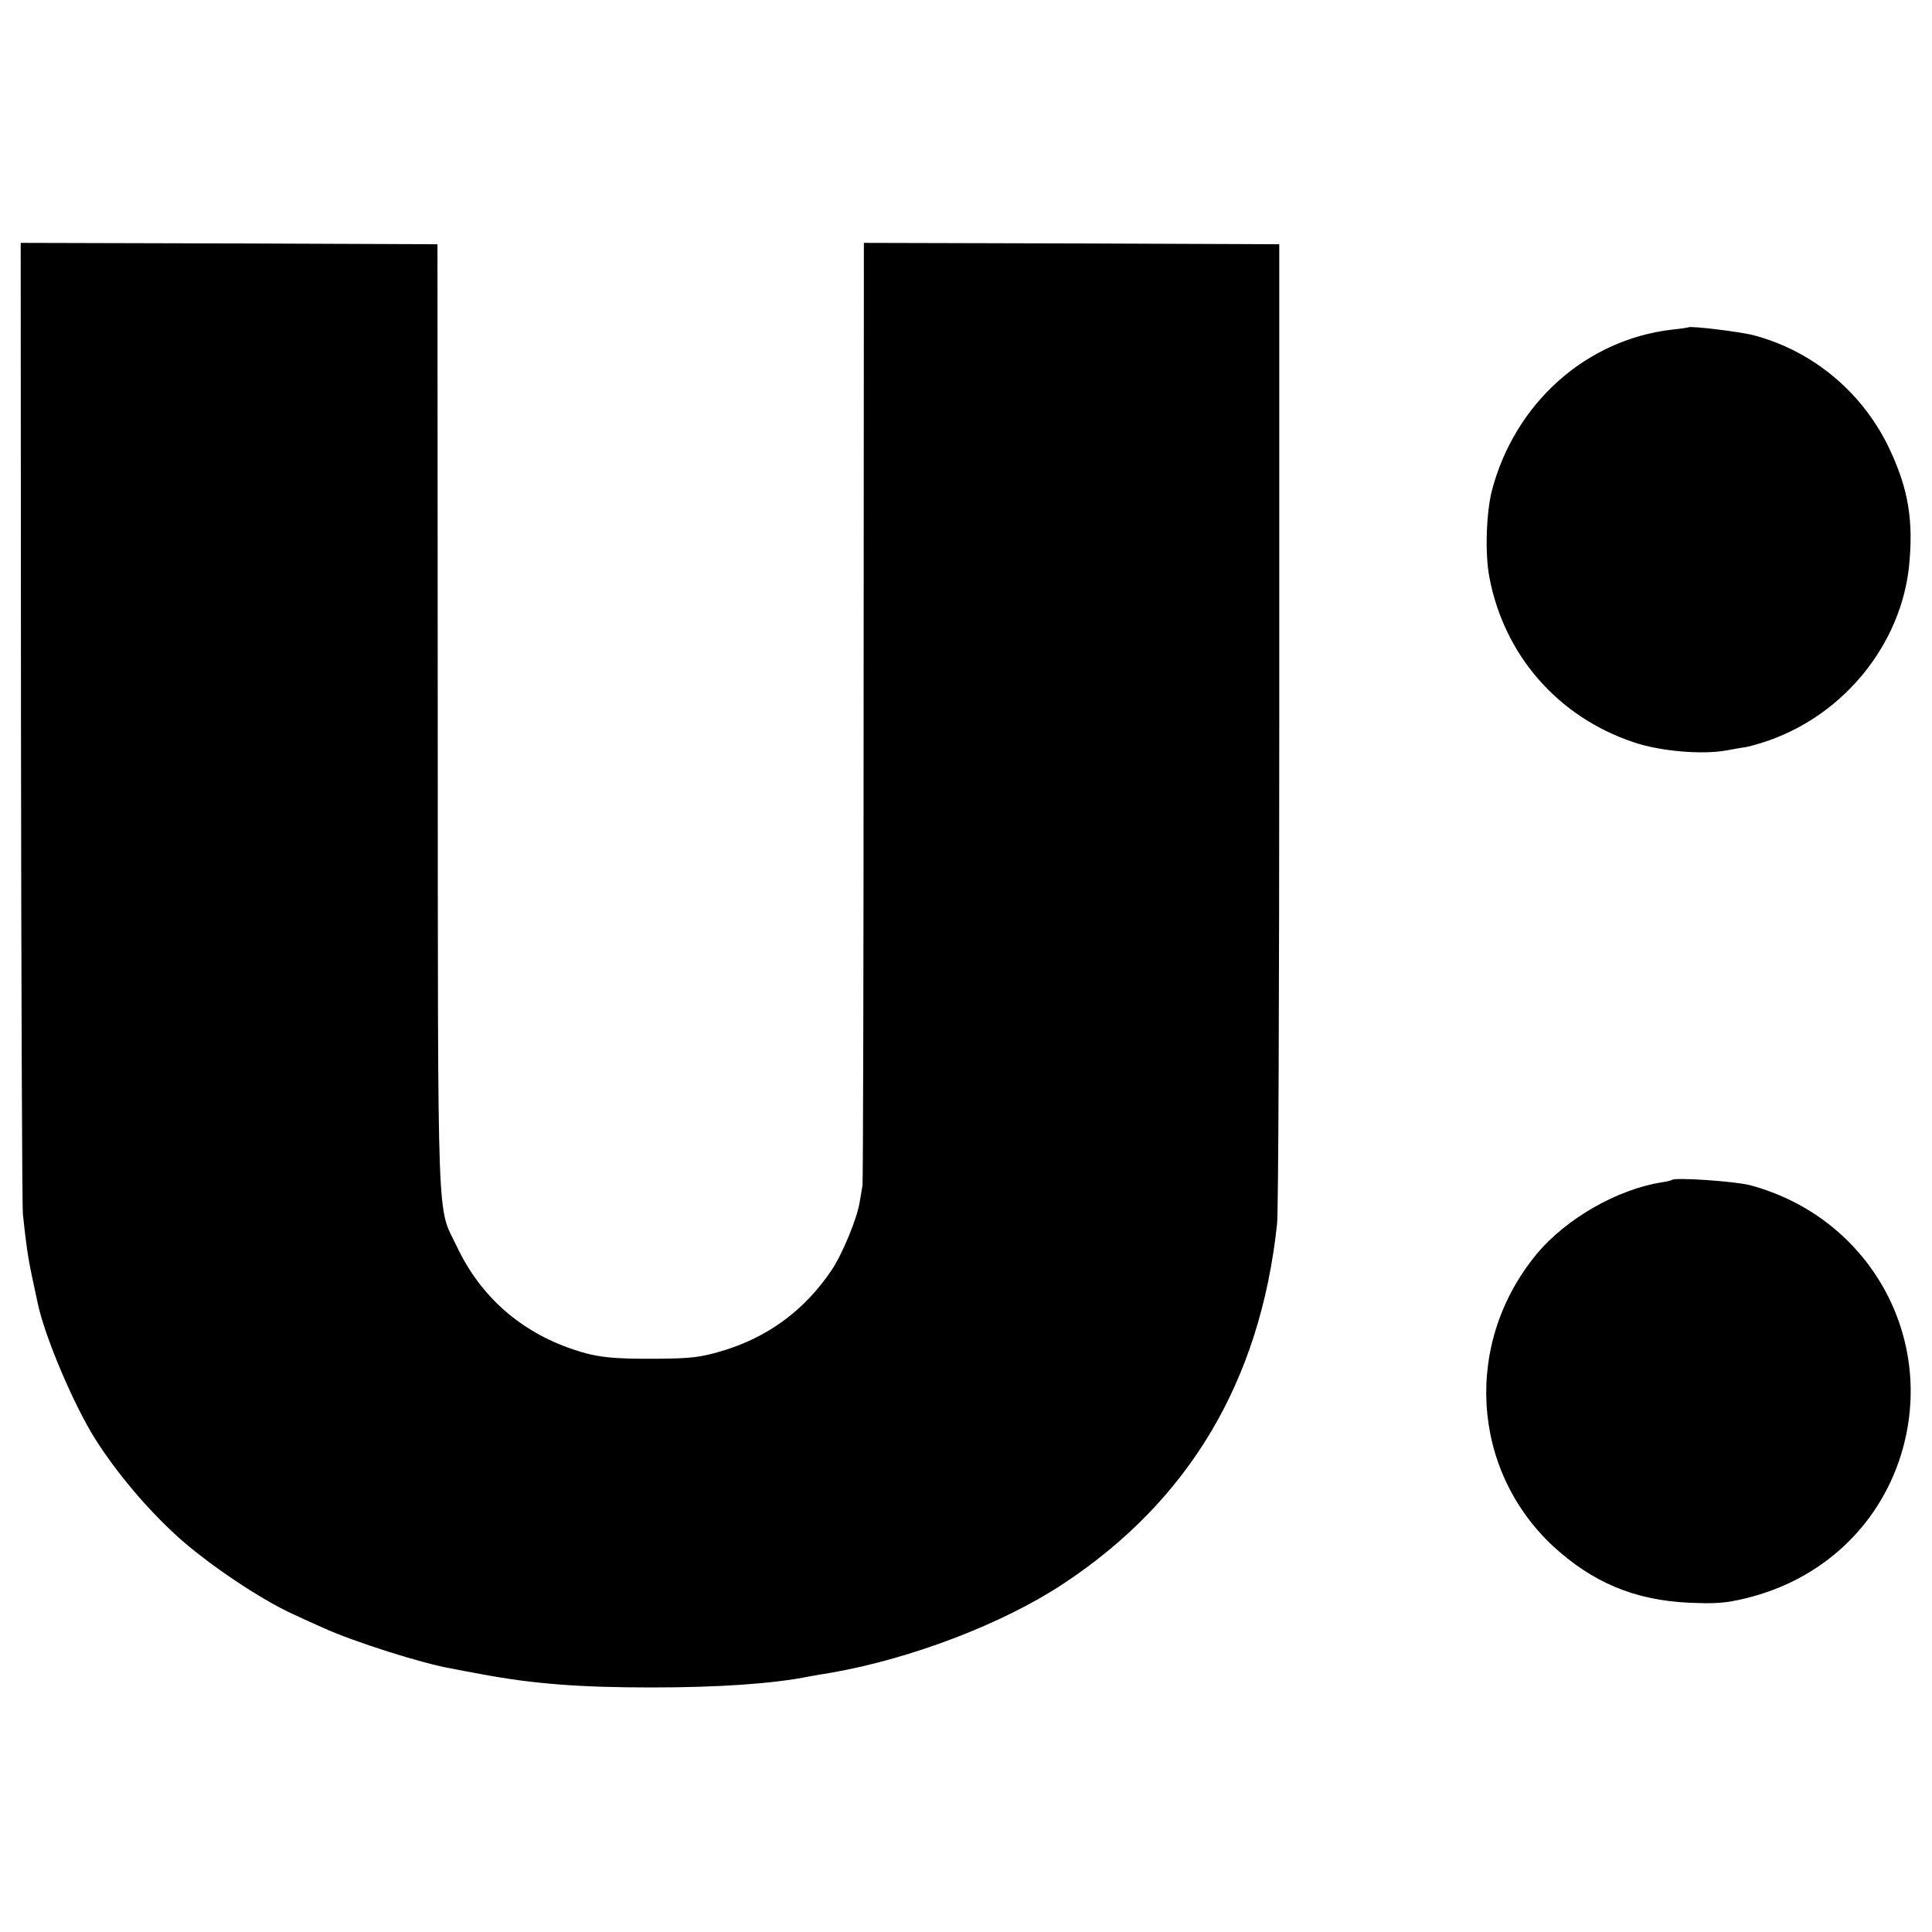
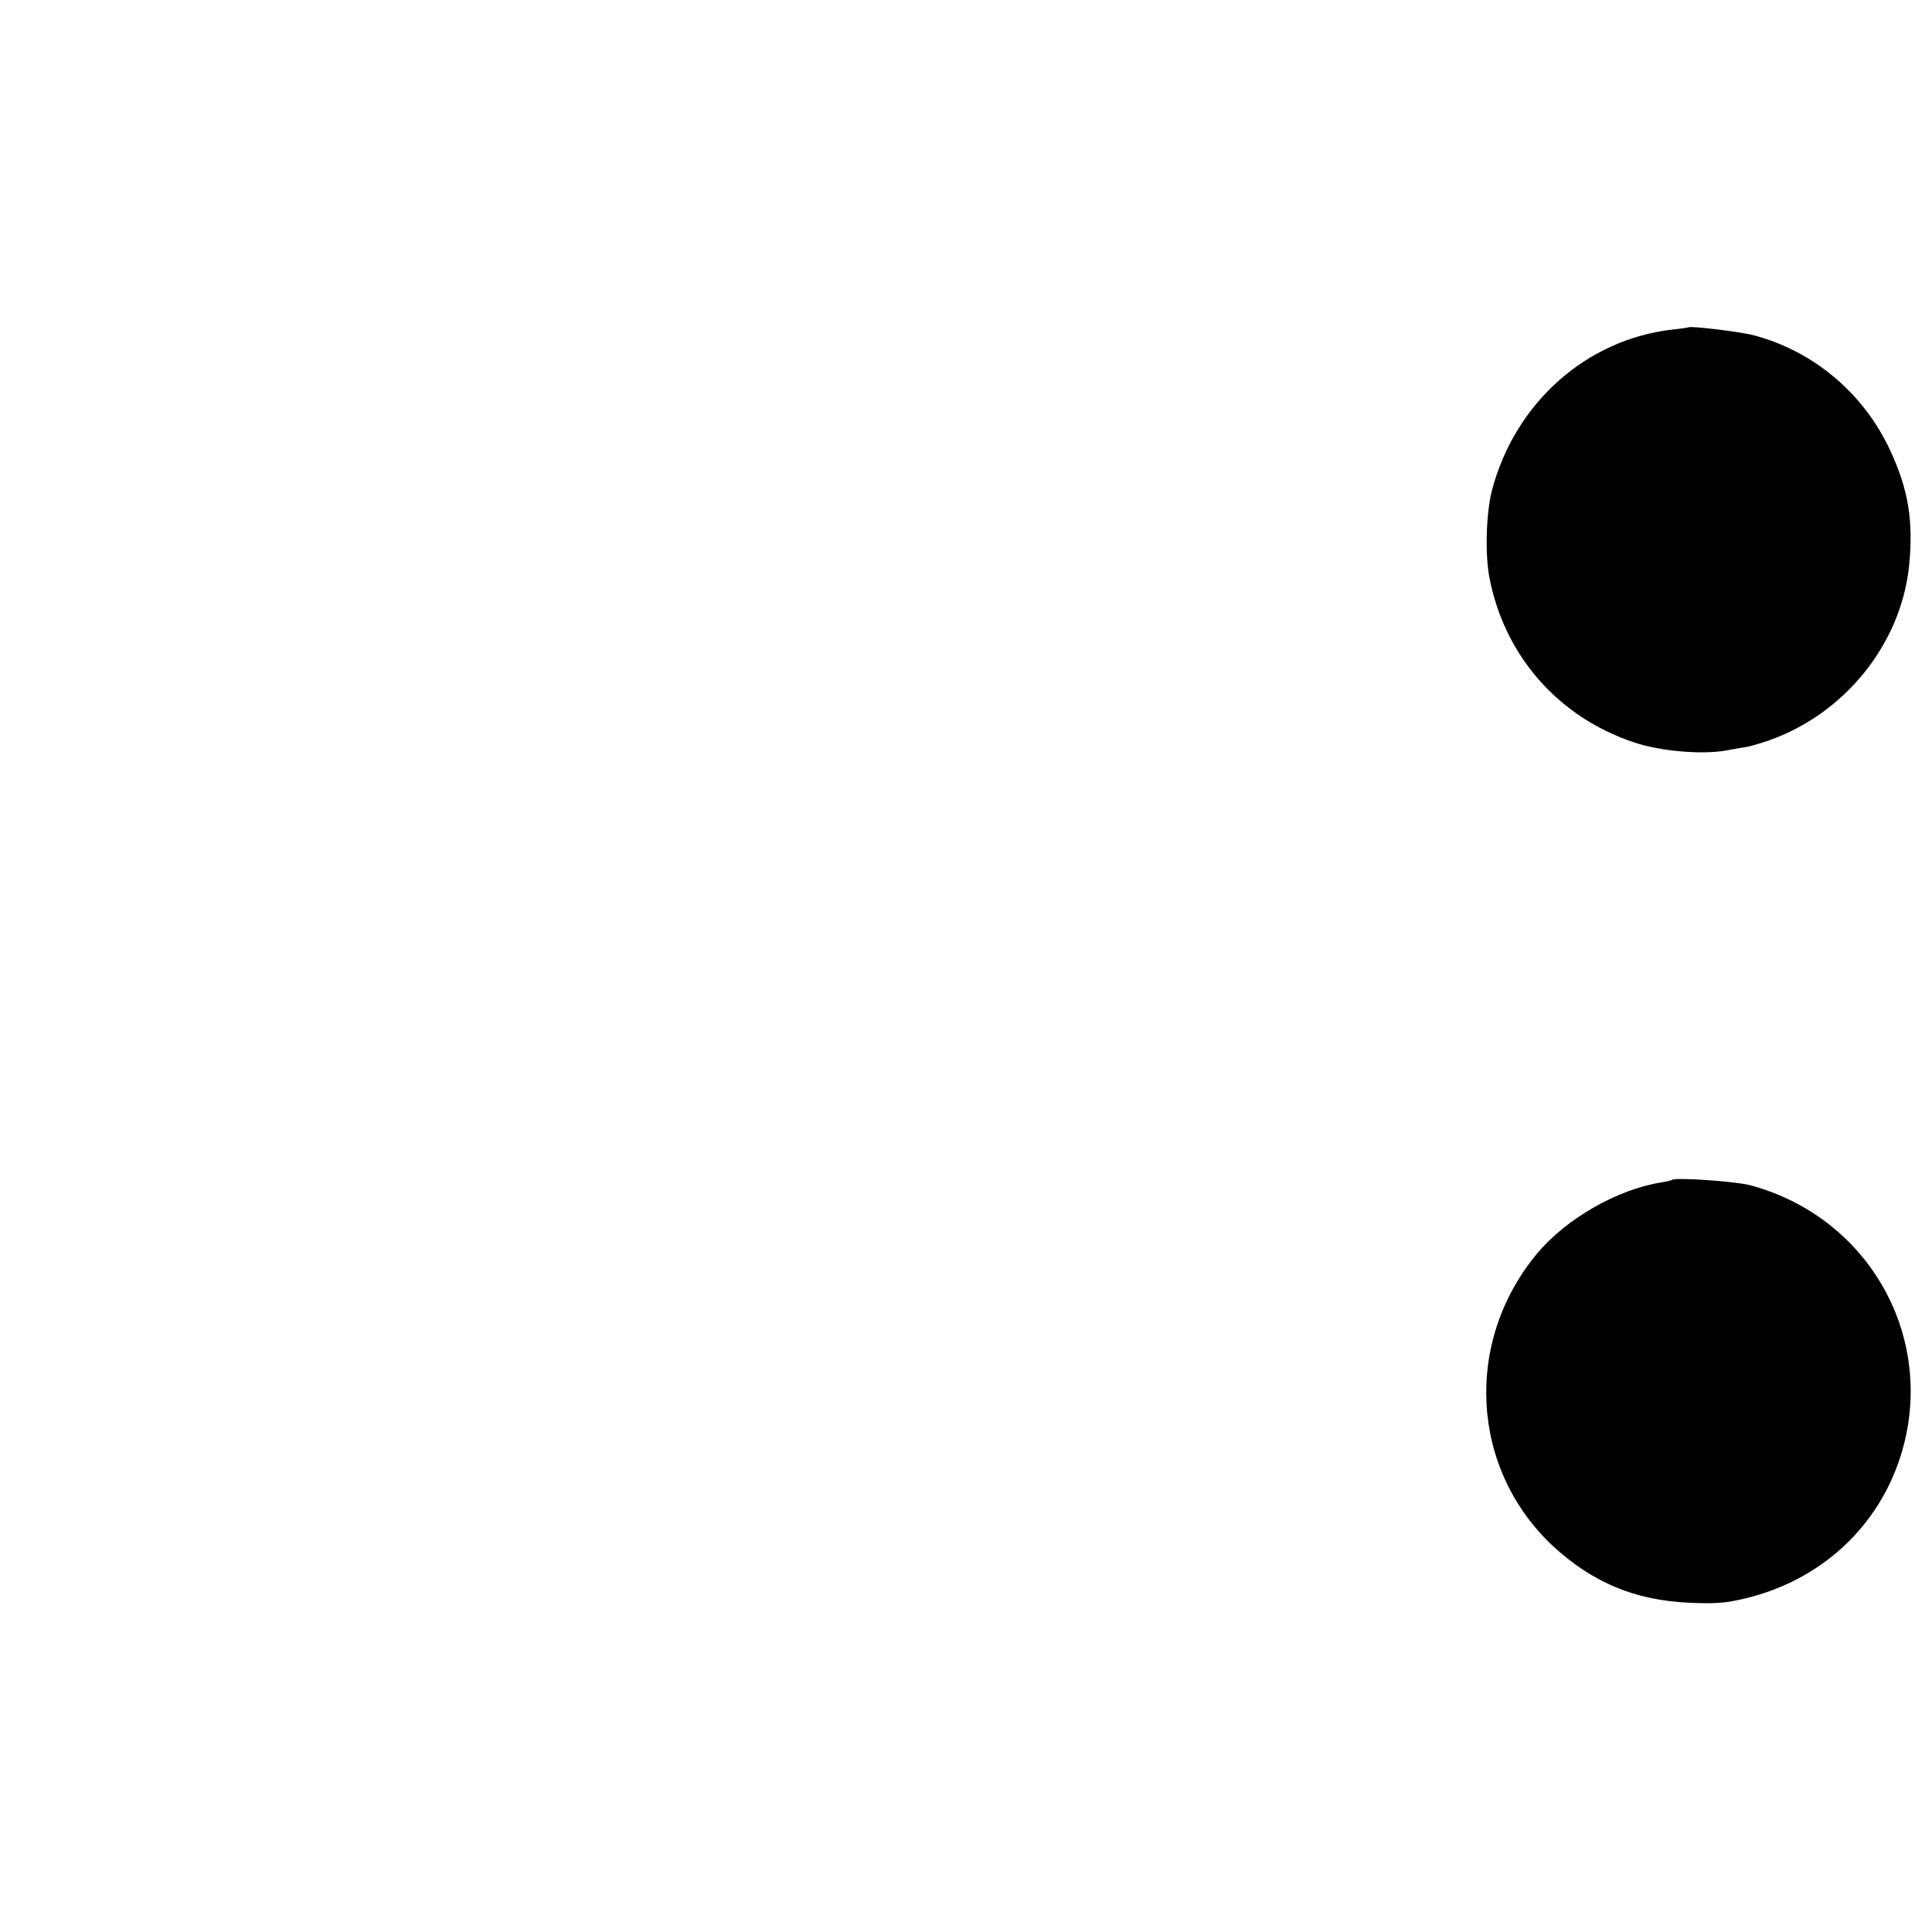
<svg xmlns="http://www.w3.org/2000/svg" version="1.0" width="700pt" height="700pt" viewBox="0 0 700 700" preserveAspectRatio="xMidYMid meet">
  <g transform="translate(0,700) scale(0.1,-0.1)" fill="#000000" stroke="none">
-     <path d="M76 4388 c1 -953 4 -1758 7 -1788 11 -104 18 -155 33 -225 8 -38 17 -81 20 -94 25 -122 132 -374 211 -498 78 -122 186 -250 296 -350 109 -99 301 -228 420 -282 34 -16 83 -38 108 -49 109 -50 364 -131 468 -148 14 -3 62 -12 106 -20 186 -35 356 -48 615 -48 241 0 439 13 573 40 12 2 49 9 82 14 288 51 616 176 835 320 457 301 716 734 777 1305 5 39 8 853 8 1810 l0 1740 -752 3 -753 2 -1 -1697 c0 -934 -2 -1707 -4 -1718 -2 -11 -6 -37 -10 -59 -9 -60 -63 -190 -102 -248 -98 -146 -233 -245 -401 -294 -75 -22 -108 -26 -232 -27 -164 -1 -218 5 -304 34 -190 64 -334 191 -419 369 -75 158 -70 6 -71 1920 l-1 1715 -755 3 -755 2 1 -1732z" />
    <path d="M6117 5814 c-1 -1 -27 -5 -57 -8 -314 -36 -572 -267 -655 -585 -20 -80 -25 -226 -9 -311 53 -283 248 -507 522 -599 96 -33 249 -46 337 -30 22 4 54 10 70 12 17 3 55 14 86 25 274 97 477 350 506 632 16 161 -2 275 -68 417 -95 206 -276 360 -494 418 -48 13 -231 35 -238 29z" />
    <path d="M6058 2725 c-2 -2 -19 -6 -38 -9 -160 -25 -346 -132 -451 -258 -266 -320 -241 -780 57 -1059 143 -132 296 -197 494 -206 96 -4 130 -2 205 16 273 66 482 259 563 521 130 423 -116 861 -548 976 -54 14 -272 29 -282 19z" />
  </g>
</svg>